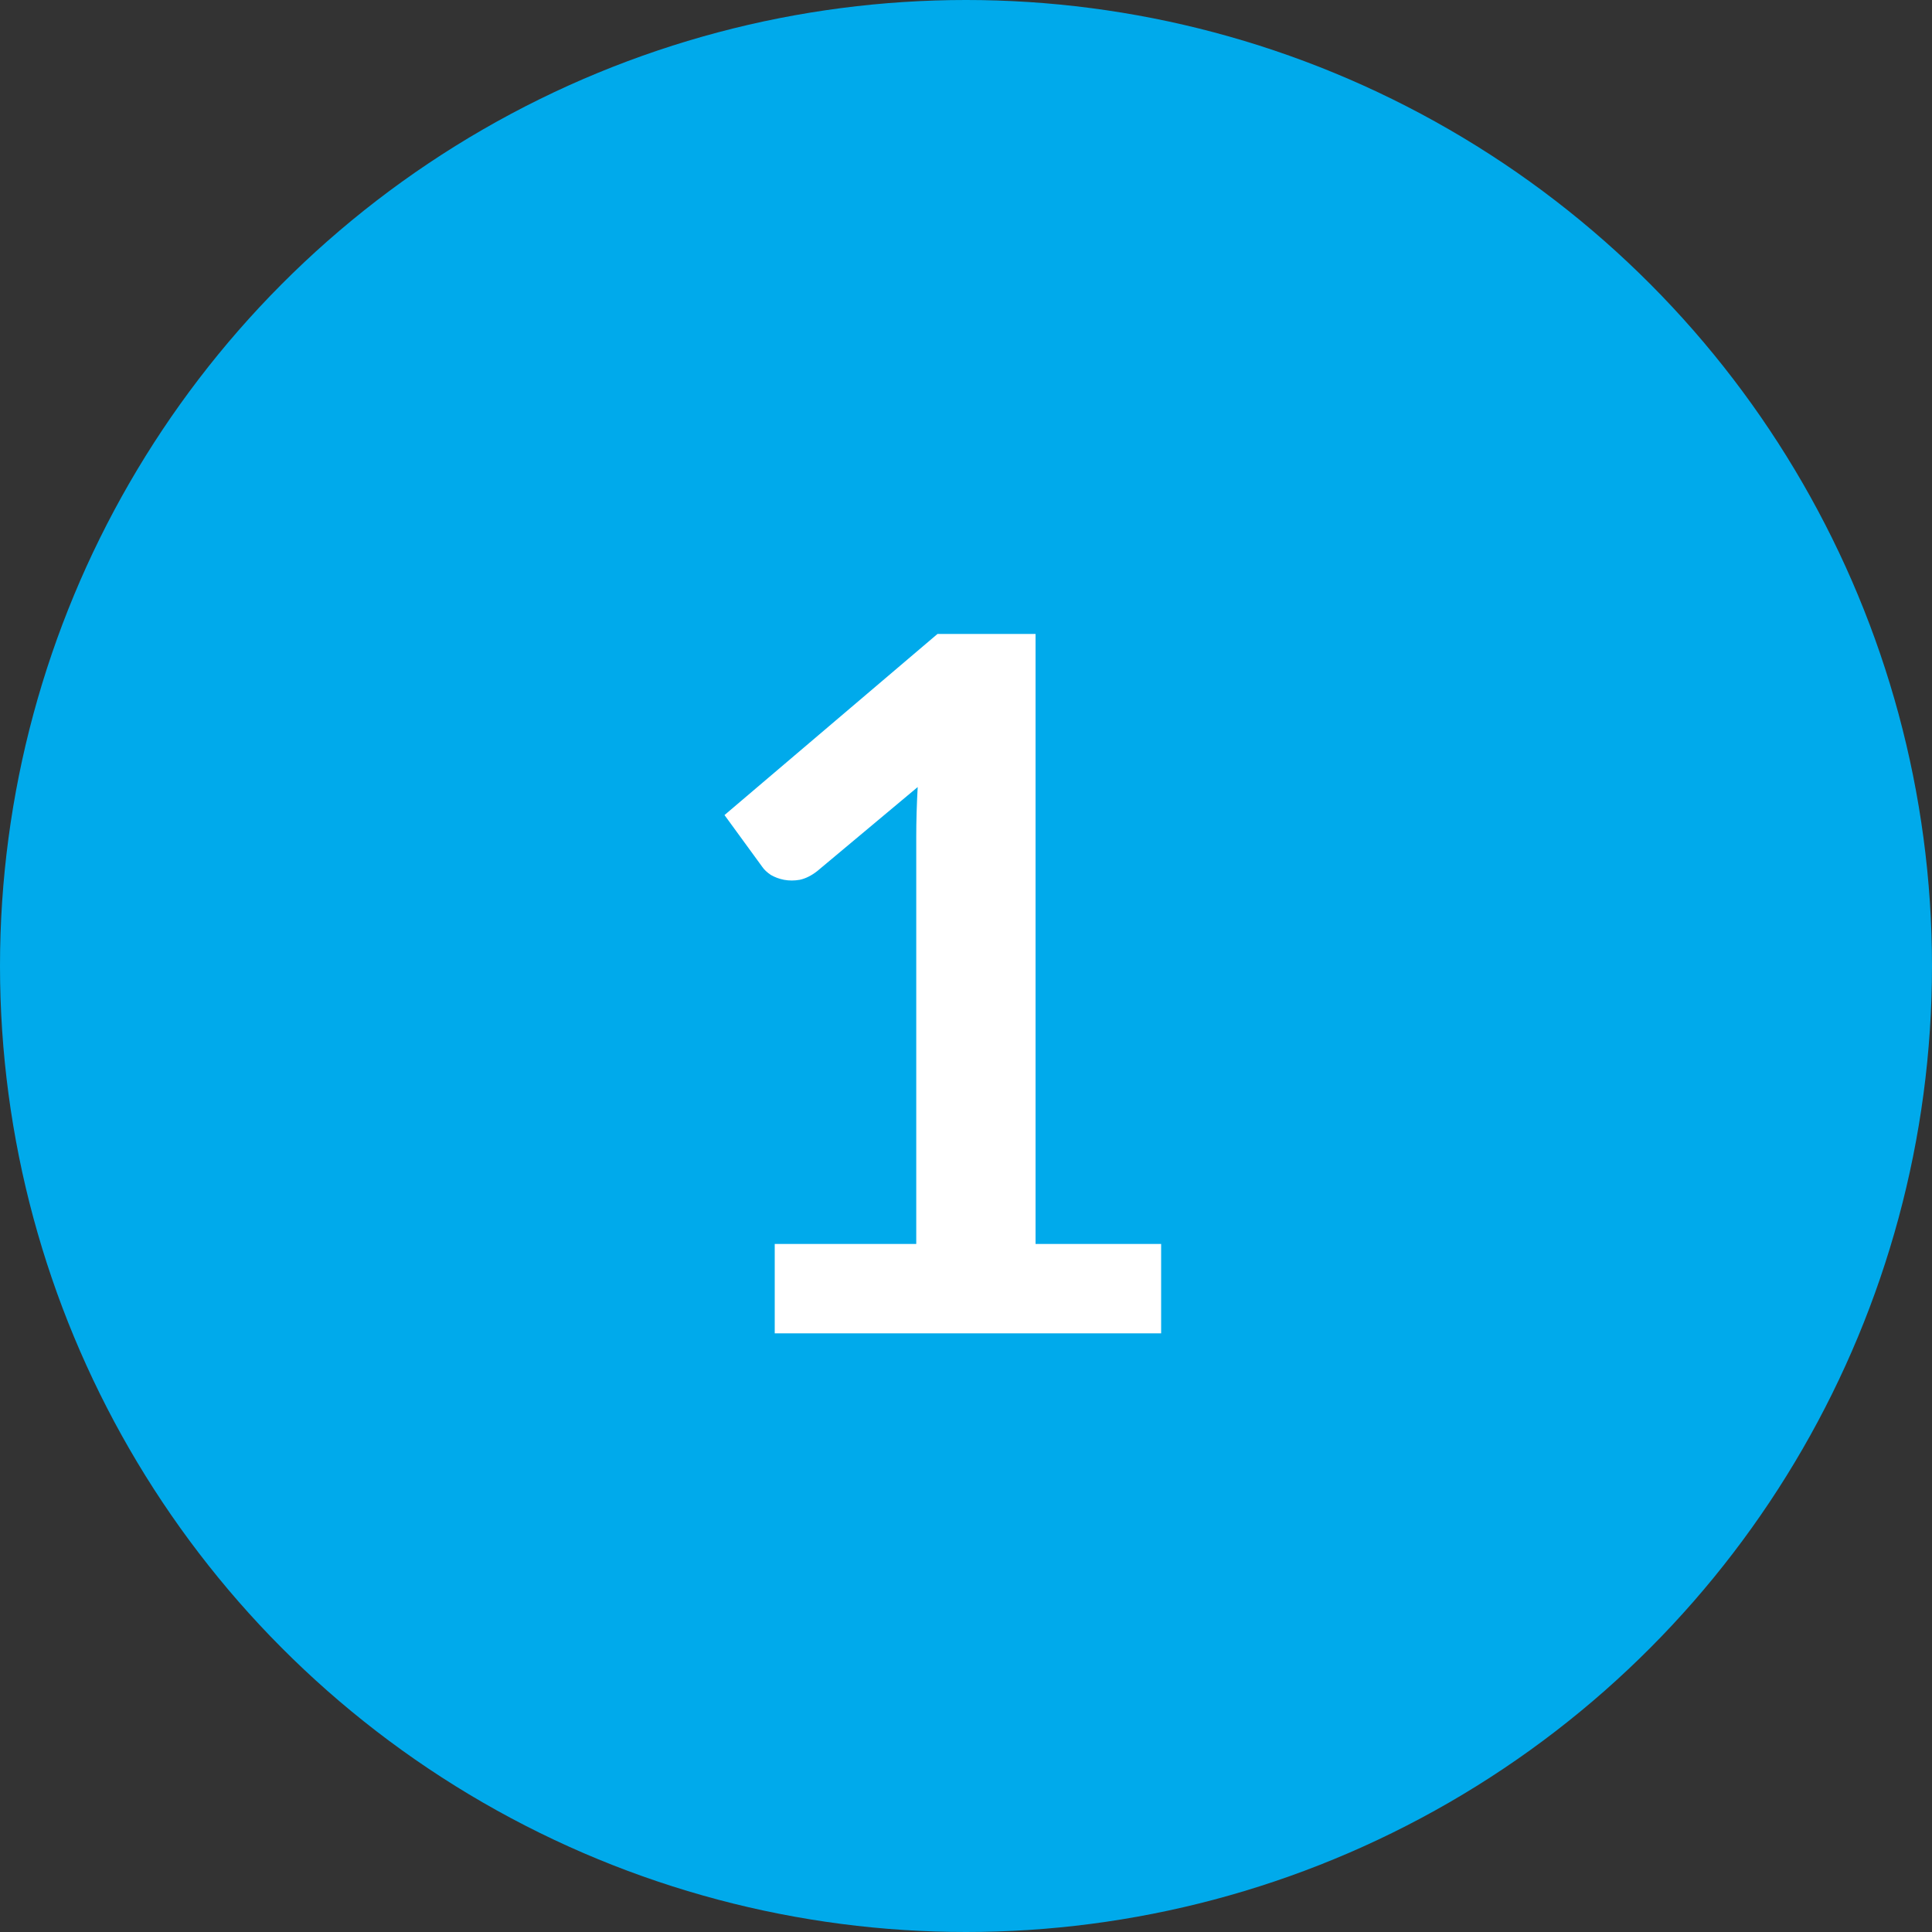
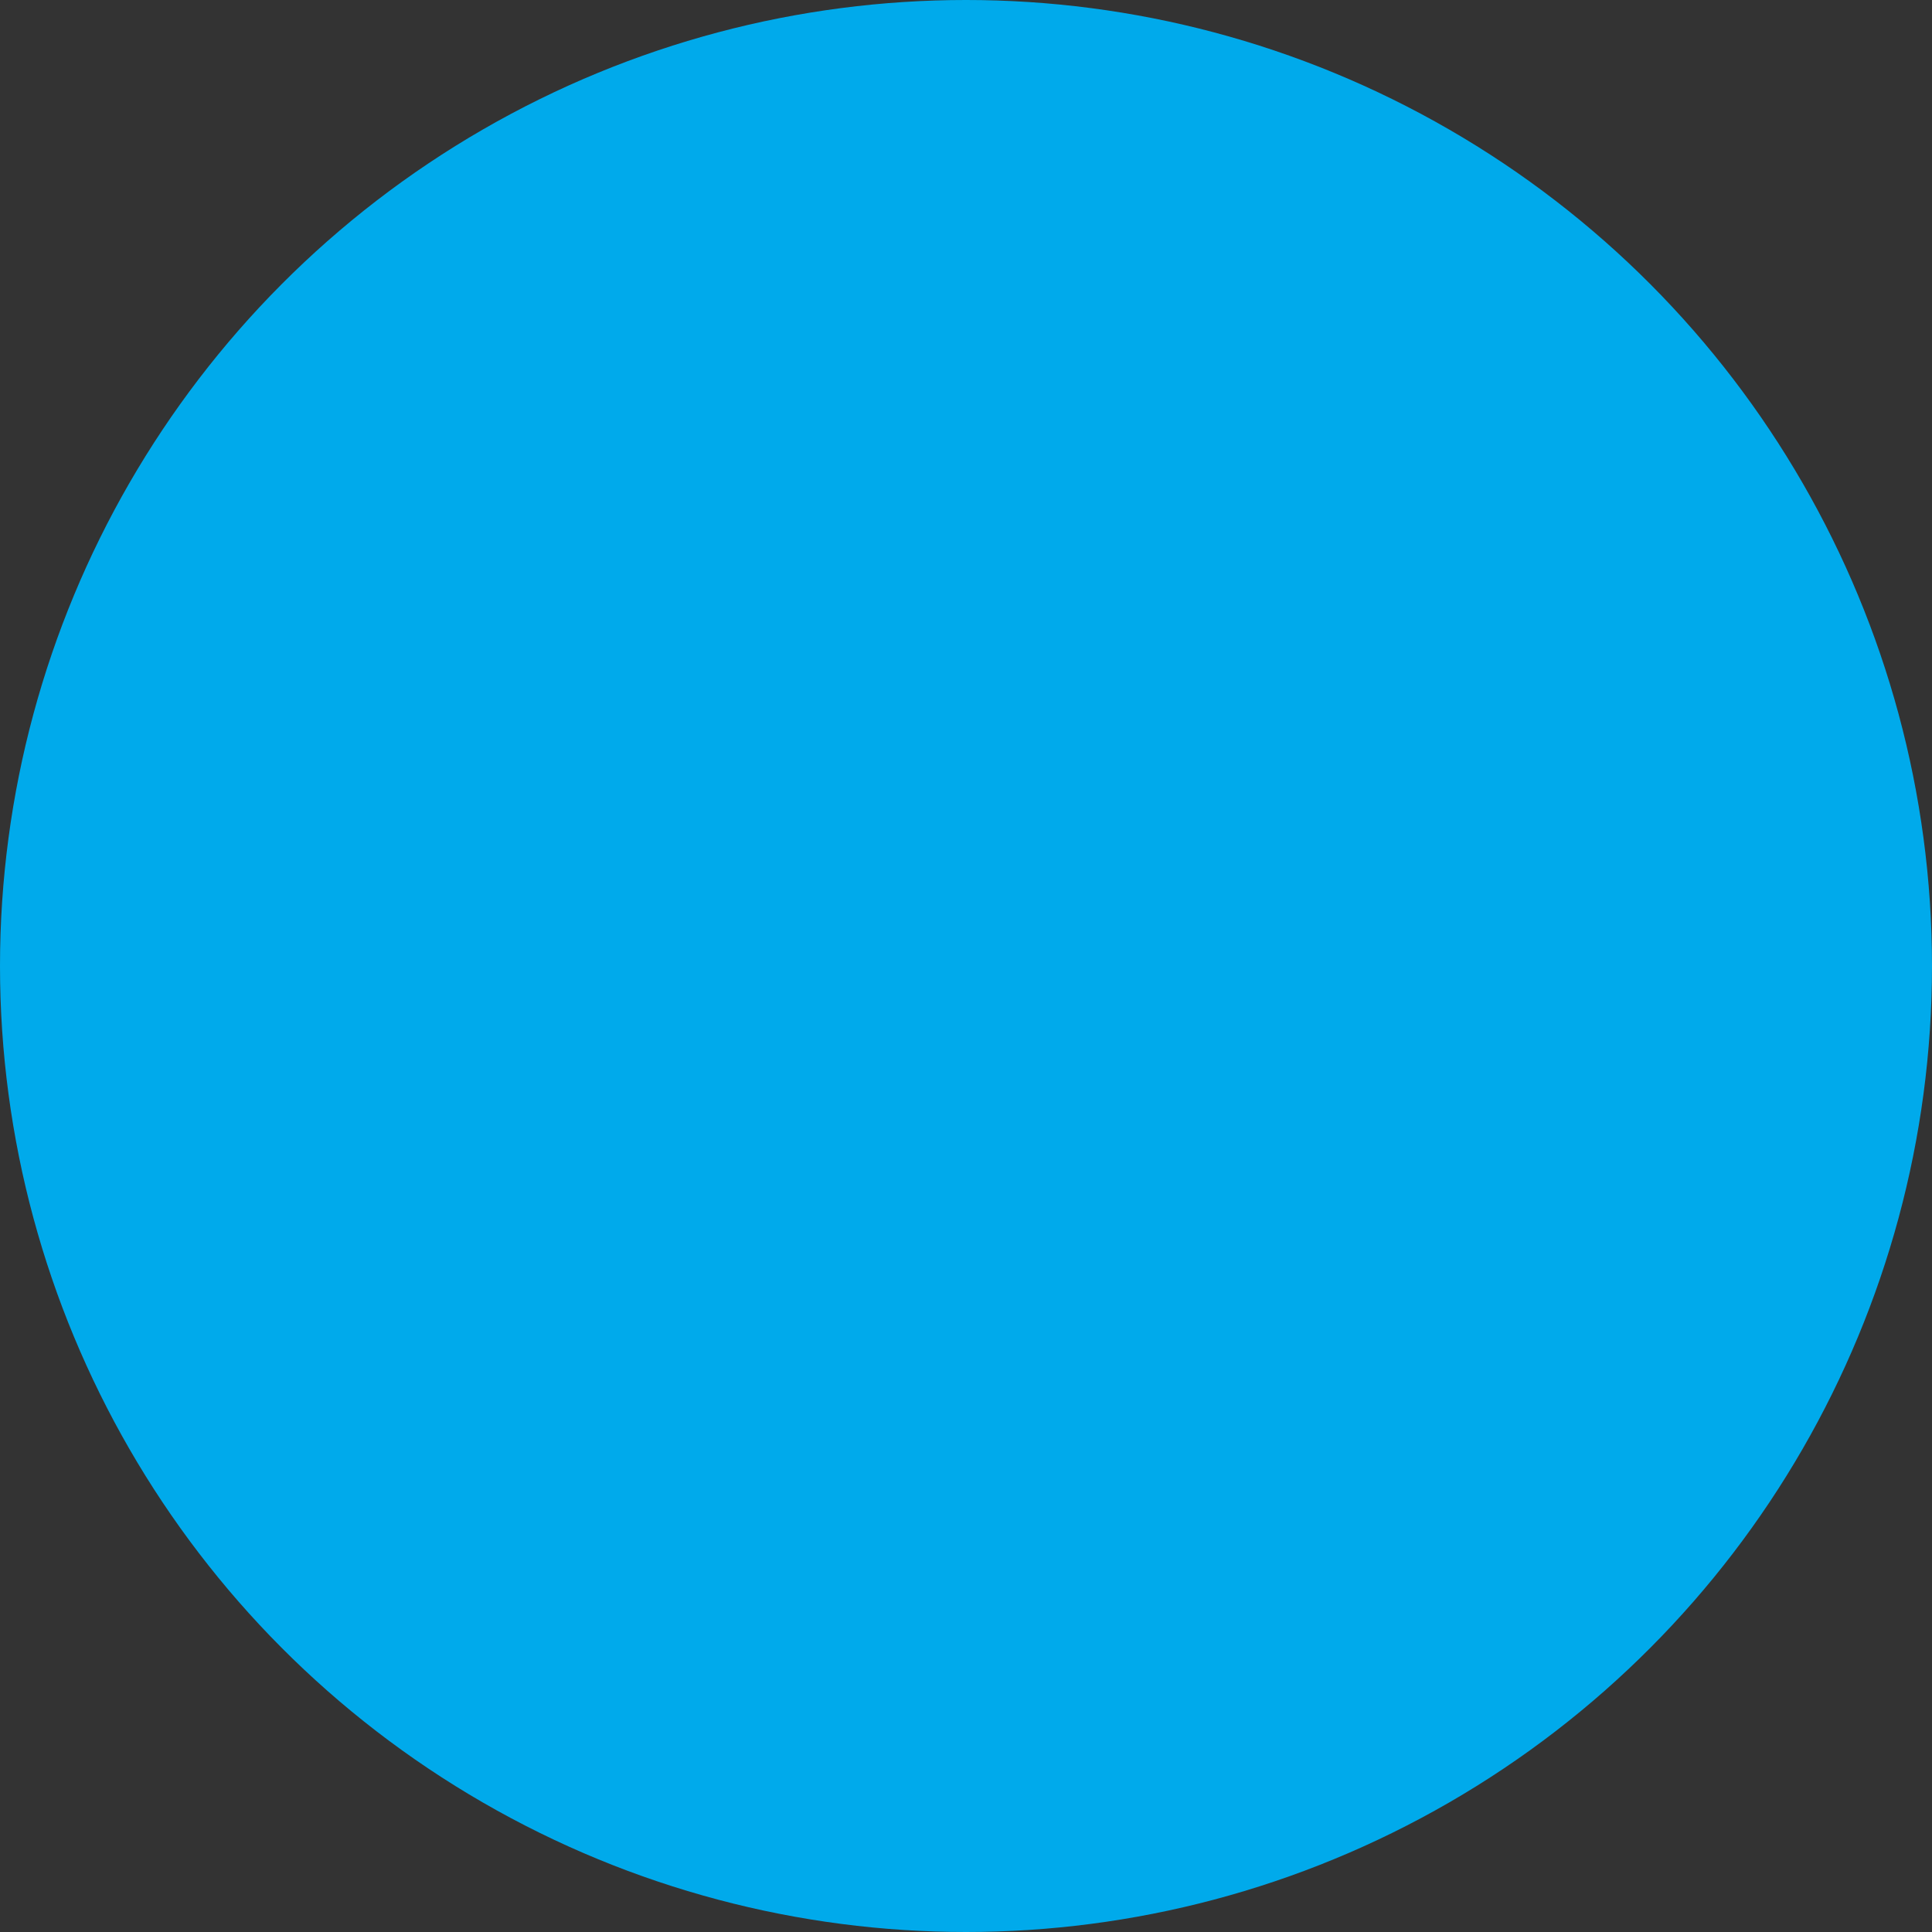
<svg xmlns="http://www.w3.org/2000/svg" width="32" height="32" viewBox="0 0 32 32" fill="none">
  <rect x="0" y="0" width="32" height="32" fill="#333333" stroke="none" />
  <circle cx="16" cy="16" r="16" transform="matrix(1 -8.74228e-08 -8.74228e-08 -1 0 32)" fill="#00AAEB" />
-   <path d="M12.832 20.604H15.176V13.86C15.176 13.599 15.184 13.324 15.2 13.036L13.536 14.428C13.44 14.503 13.344 14.551 13.248 14.572C13.157 14.588 13.069 14.588 12.984 14.572C12.904 14.556 12.832 14.529 12.768 14.492C12.704 14.449 12.656 14.404 12.624 14.356L12 13.5L15.528 10.5H17.152V20.604H19.232V22.084H12.832V20.604Z" fill="white" />
</svg>